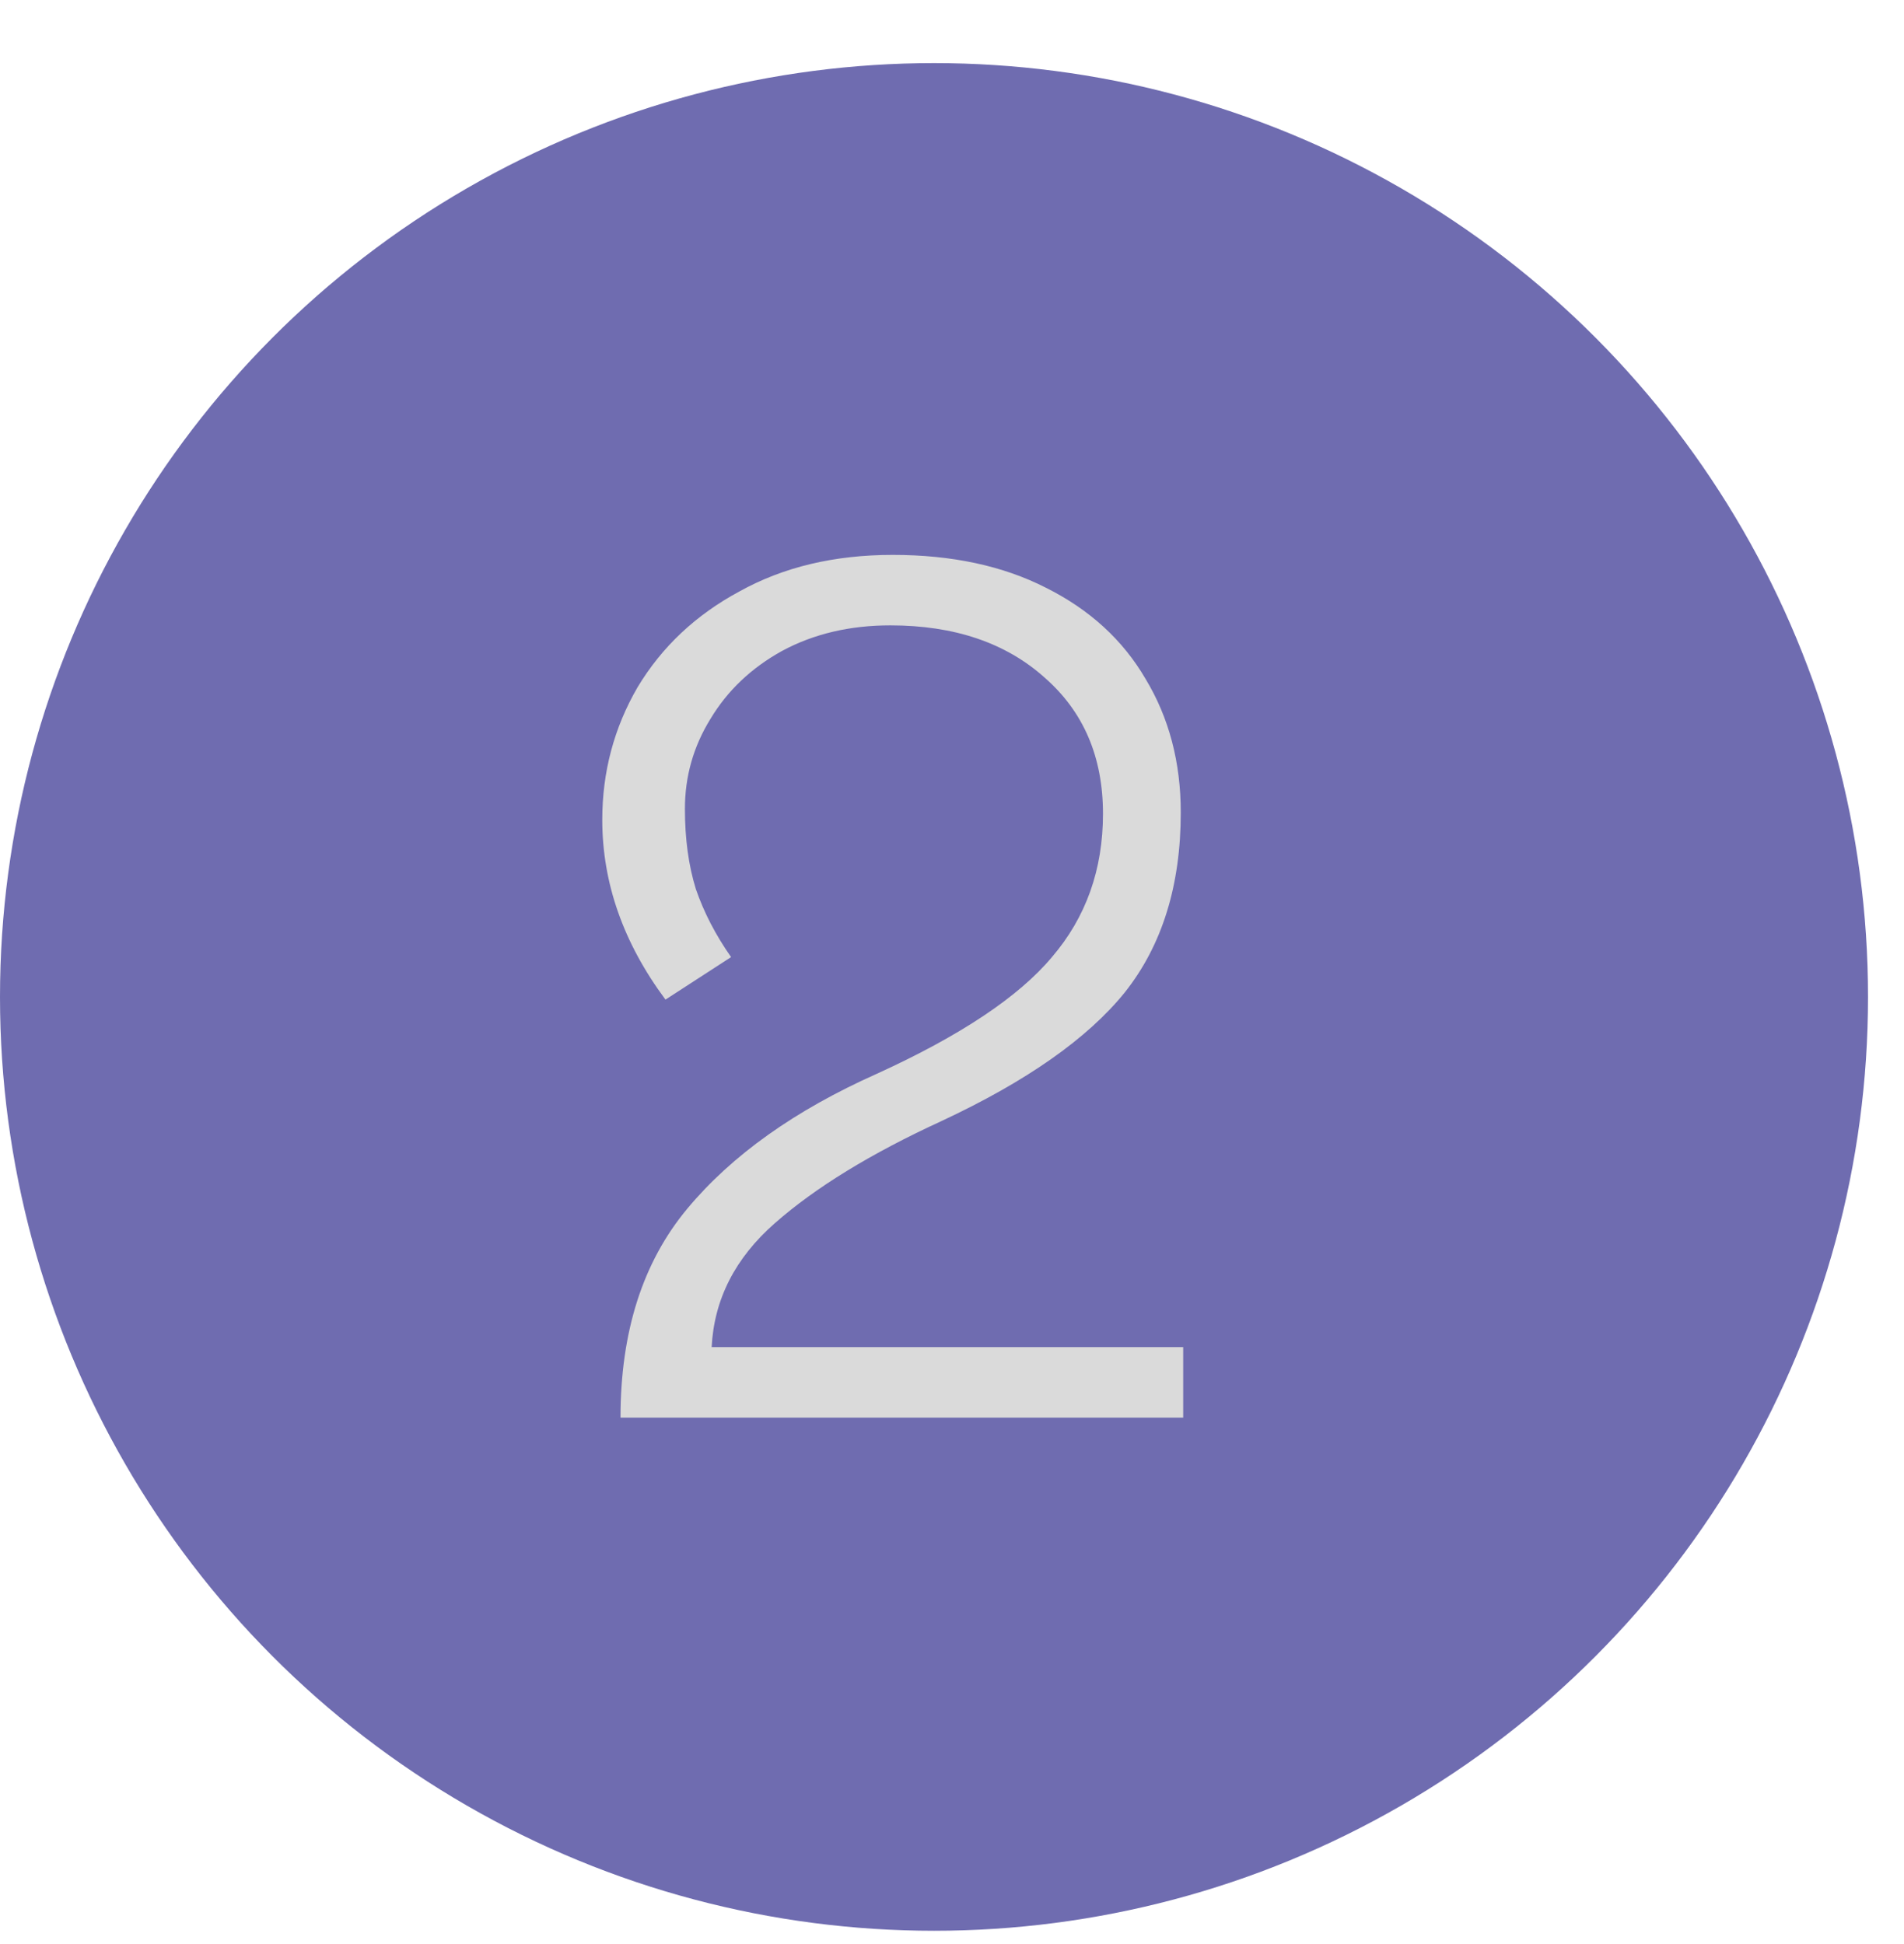
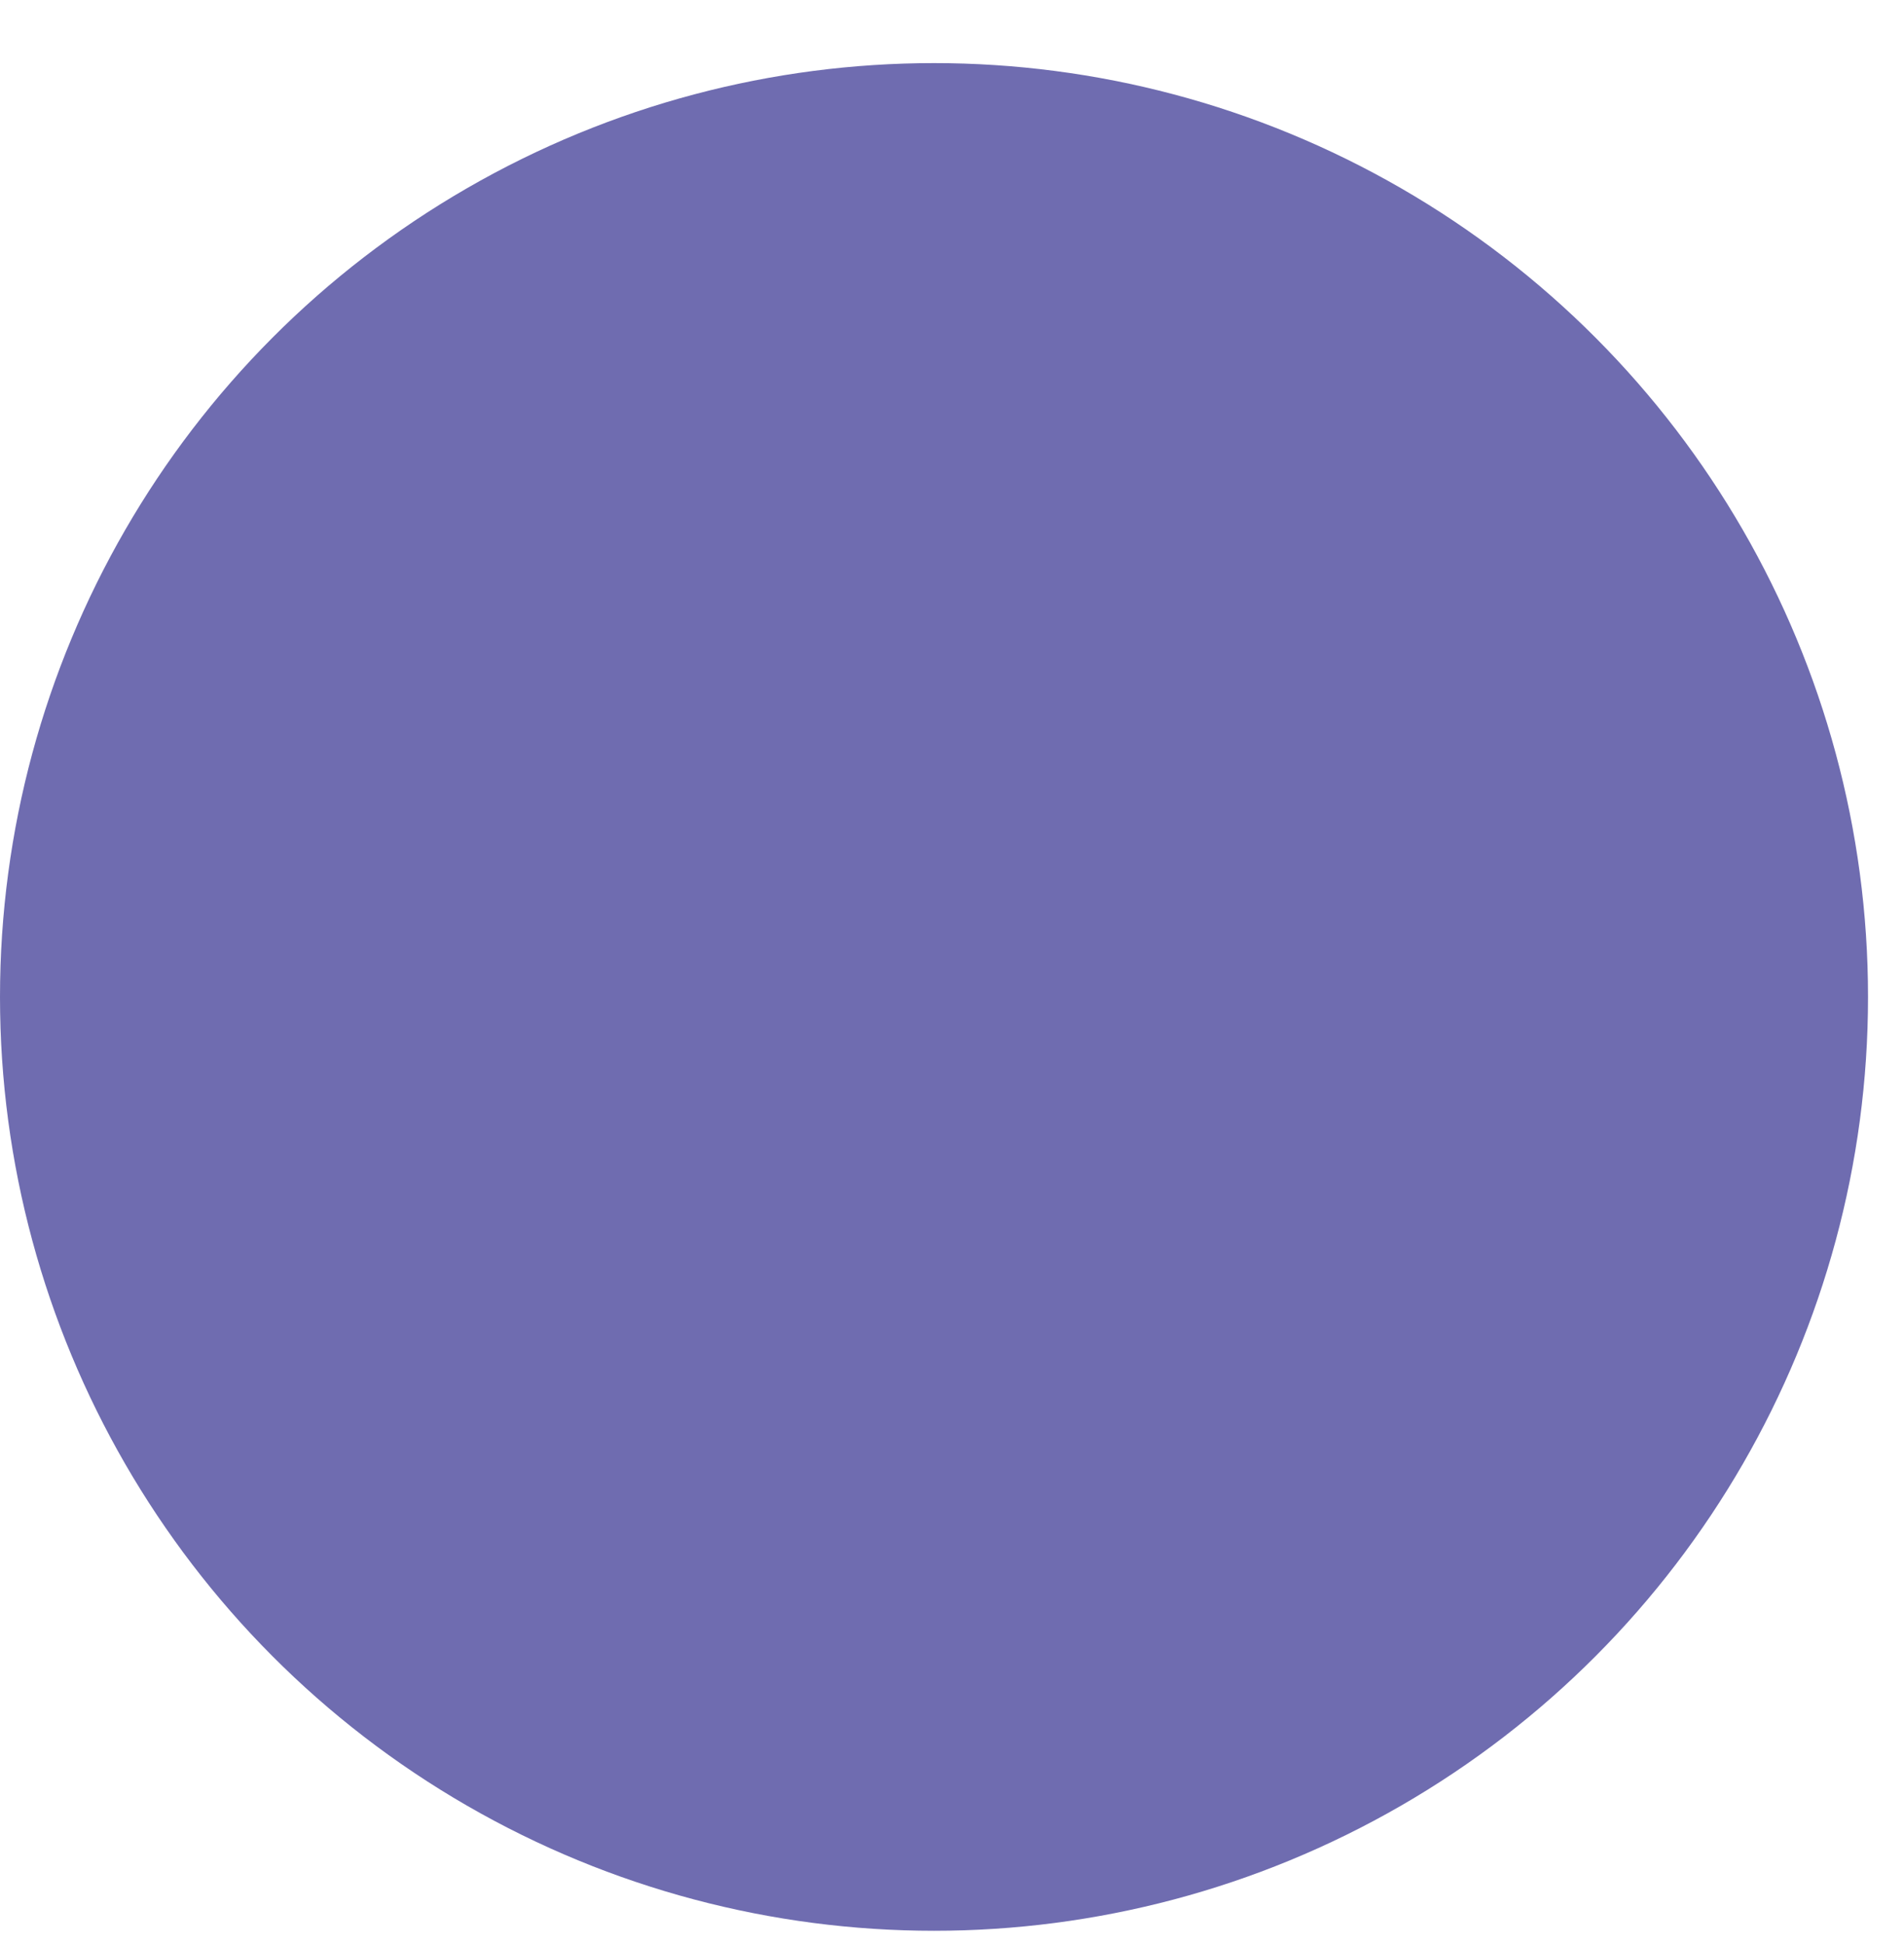
<svg xmlns="http://www.w3.org/2000/svg" width="47" height="48" viewBox="0 0 47 48" fill="none">
  <circle cx="23.056" cy="24.614" r="23.056" fill="#6F6CB0" />
-   <path d="M15.317 35C15.317 32.88 15.867 31.16 16.967 29.84C18.067 28.52 19.627 27.41 21.647 26.51C23.707 25.57 25.147 24.61 25.967 23.63C26.807 22.65 27.227 21.47 27.227 20.09C27.227 18.69 26.747 17.57 25.787 16.73C24.827 15.87 23.557 15.44 21.977 15.44C20.977 15.44 20.087 15.65 19.307 16.07C18.547 16.49 17.957 17.05 17.537 17.75C17.117 18.43 16.907 19.17 16.907 19.97C16.907 20.71 16.997 21.37 17.177 21.95C17.377 22.53 17.667 23.09 18.047 23.63L16.427 24.68C15.387 23.28 14.867 21.8 14.867 20.24C14.867 19.06 15.157 17.97 15.737 16.97C16.337 15.97 17.177 15.18 18.257 14.6C19.337 14 20.597 13.7 22.037 13.7C23.497 13.7 24.757 13.97 25.817 14.51C26.897 15.05 27.717 15.8 28.277 16.76C28.857 17.72 29.147 18.82 29.147 20.06C29.147 21.86 28.687 23.34 27.767 24.5C26.847 25.64 25.337 26.7 23.237 27.68C21.497 28.48 20.127 29.32 19.127 30.2C18.147 31.06 17.627 32.08 17.567 33.26H29.207V35H15.317Z" fill="#DADADA" />
</svg>